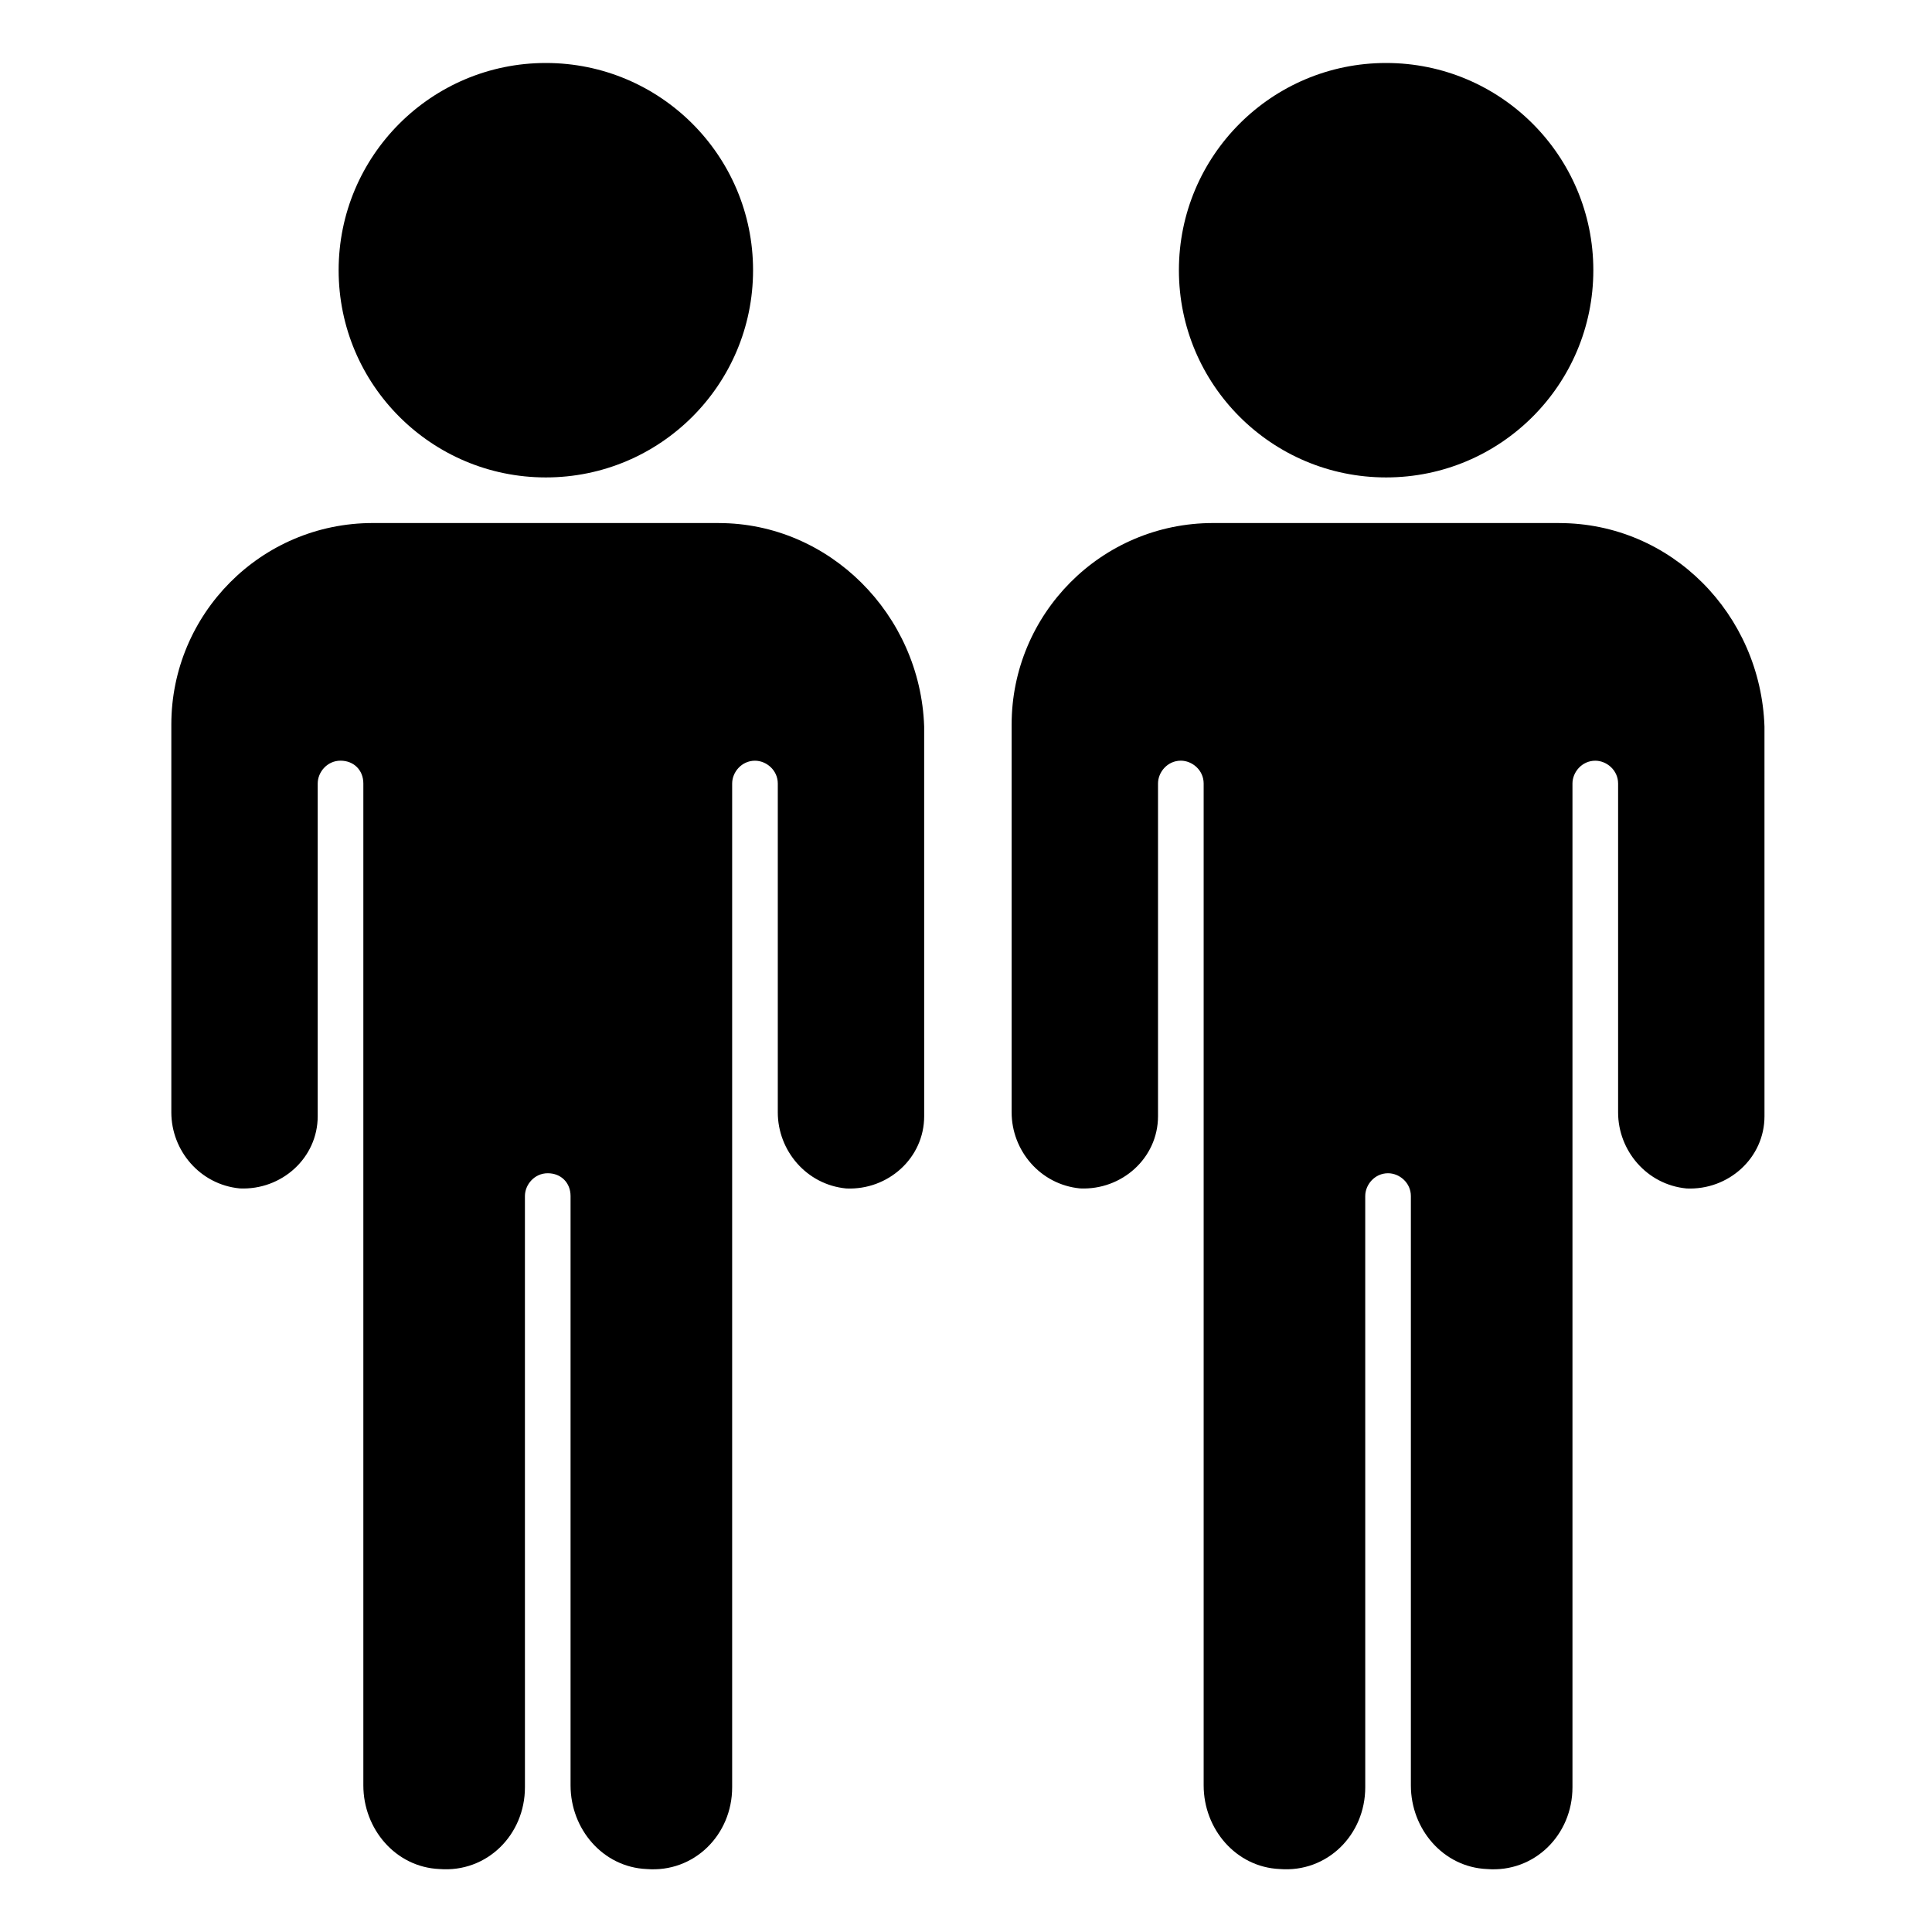
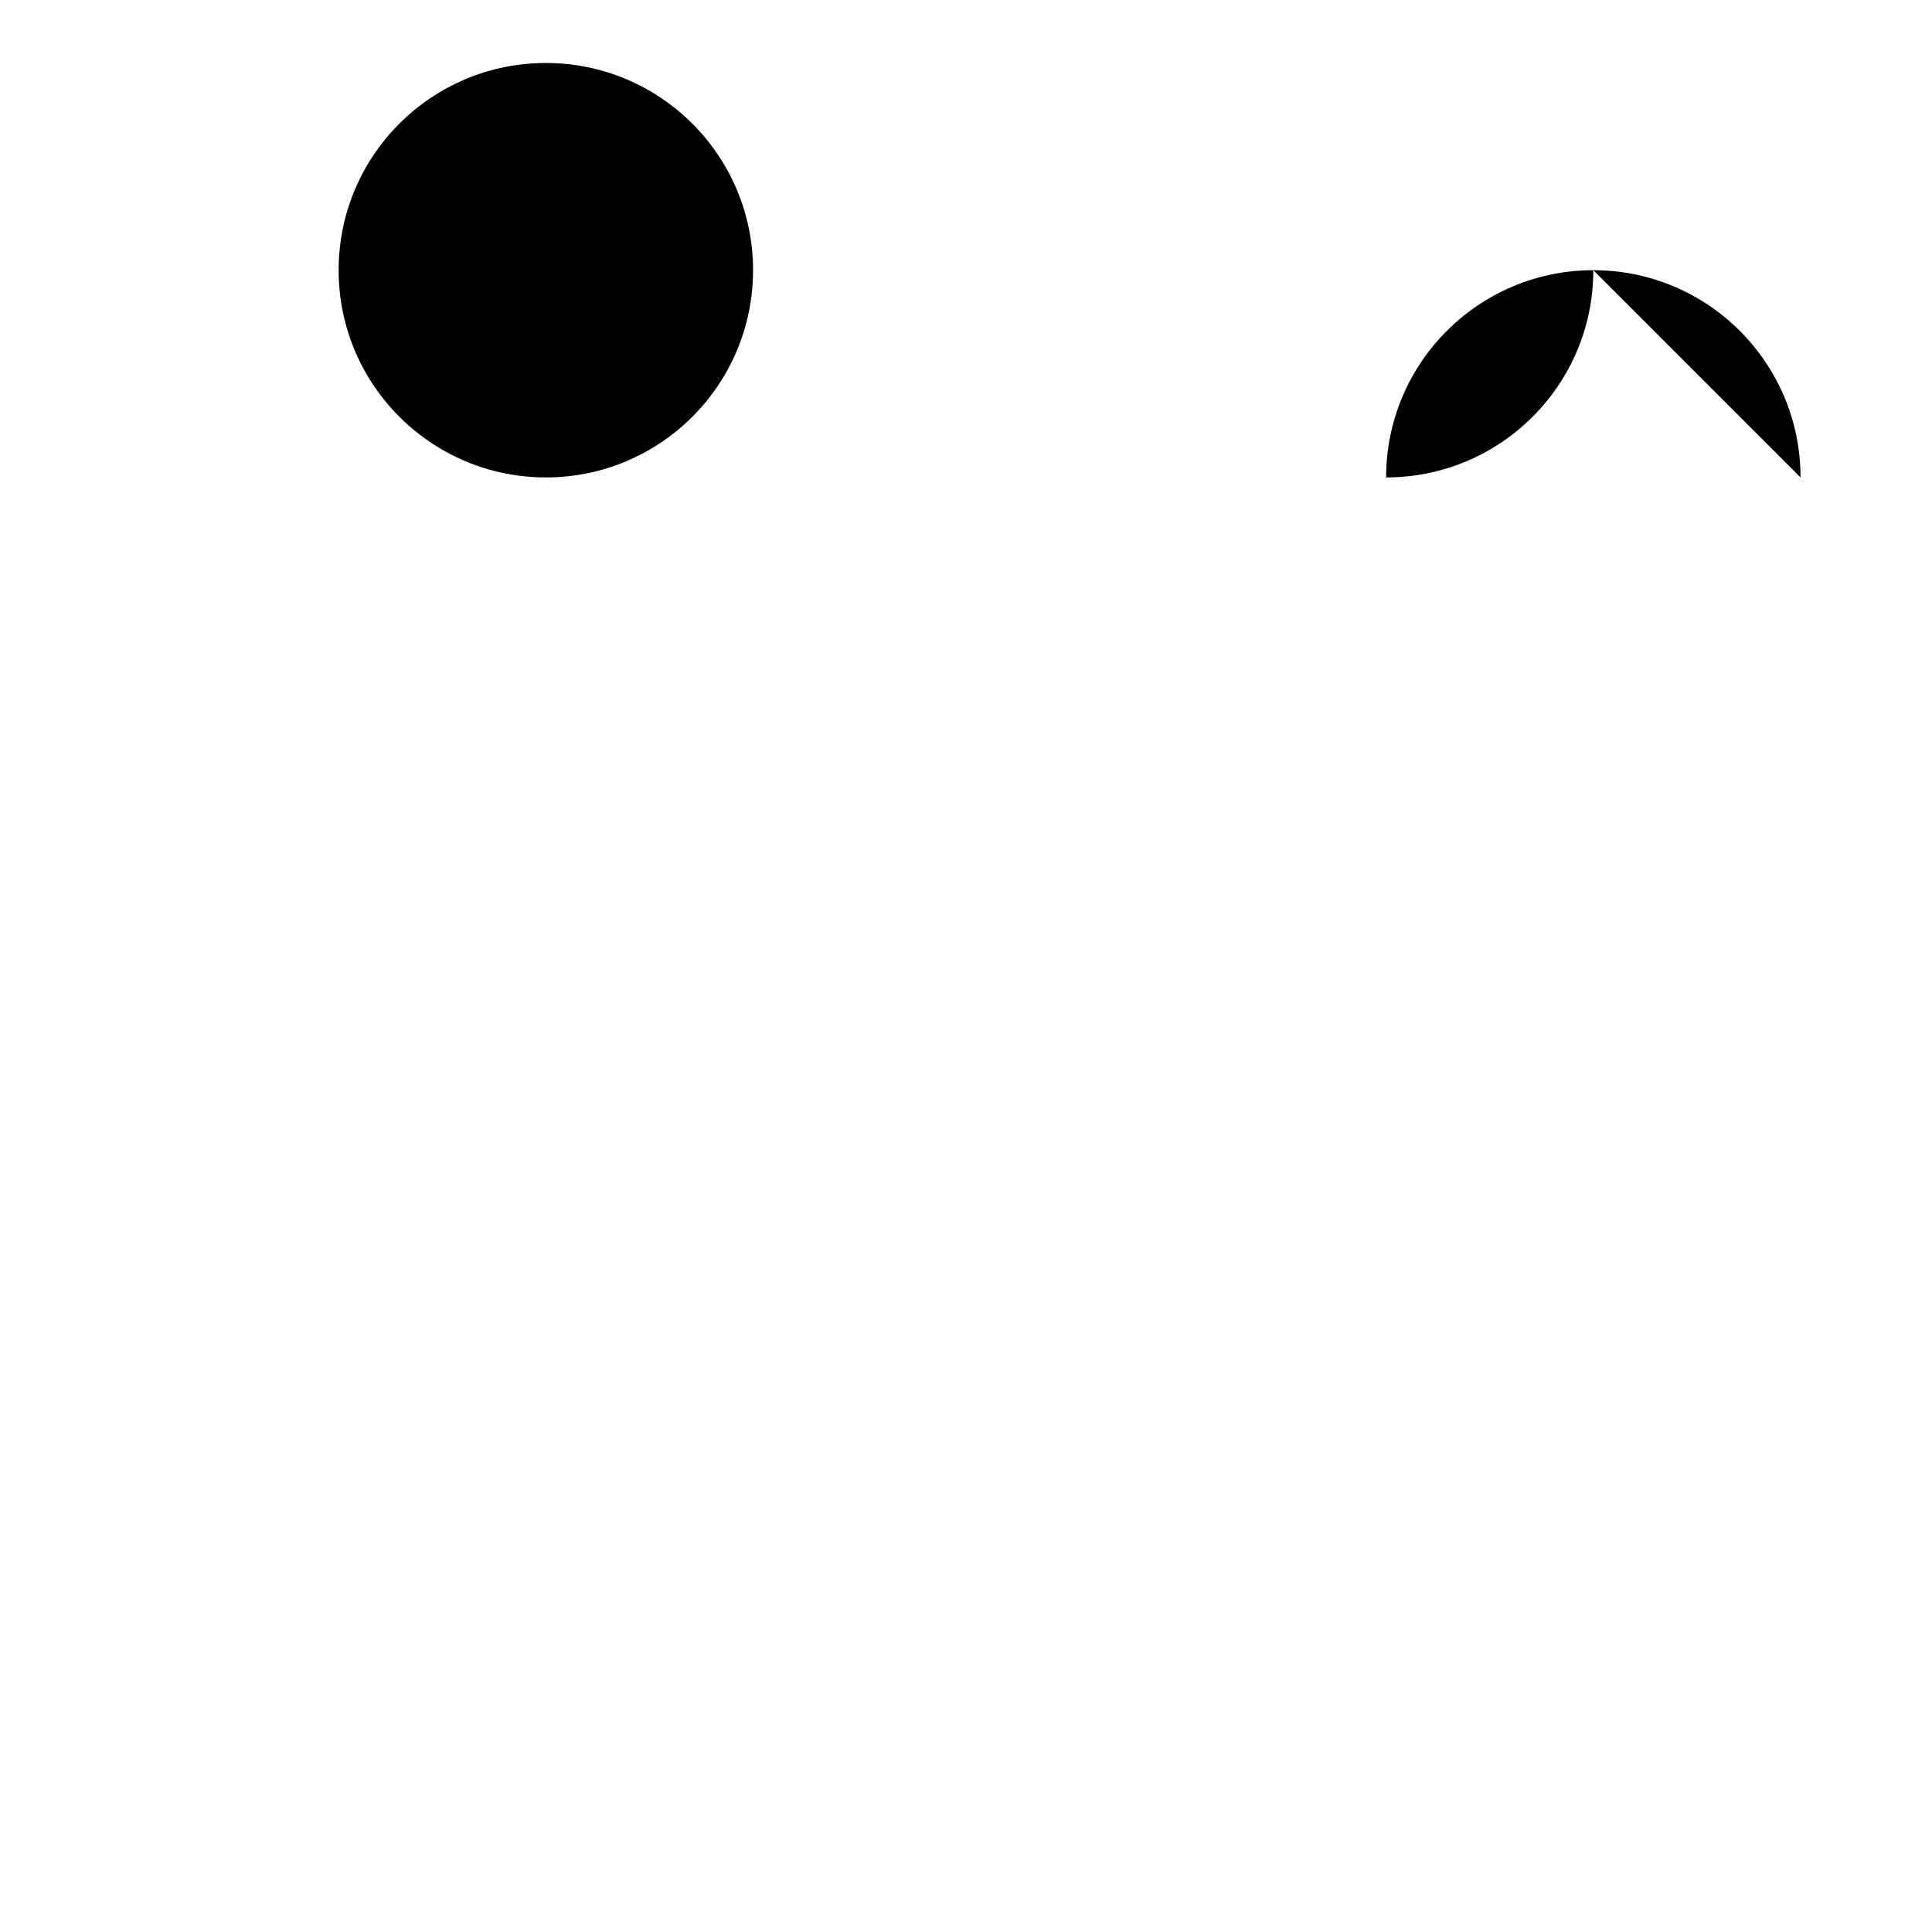
<svg xmlns="http://www.w3.org/2000/svg" fill="#000000" width="800px" height="800px" version="1.1" viewBox="144 144 512 512">
  <g>
    <path d="m343.57 215.61c0 30.328-24.586 54.914-54.914 54.914s-54.914-24.586-54.914-54.914c0-30.332 24.586-54.918 54.914-54.918s54.914 24.586 54.914 54.918" />
-     <path d="m334.5 282.61h-91.695c-29.727 0-53.402 24.184-53.402 53.402v102.78c0 10.078 7.559 19.145 18.137 20.152 11.082 0.504 20.656-8.062 20.656-19.145v-88.164c0-3.023 2.519-6.047 6.047-6.047s6.047 2.519 6.047 6.047v265.51c0 11.586 8.566 21.664 20.152 22.168 12.594 1.008 22.672-9.07 22.672-21.664l-0.004-156.68c0-3.023 2.519-6.047 6.047-6.047s6.047 2.519 6.047 6.047v156.18c0 11.586 8.566 21.664 20.152 22.168 12.594 1.008 22.672-9.07 22.672-21.664v-266.01c0-3.023 2.519-6.047 6.047-6.047 3.023 0 6.047 2.519 6.047 6.047v87.16c0 10.078 7.559 19.145 18.137 20.152 11.082 0.504 20.656-8.062 20.656-19.145l-0.004-103.28c-1.008-29.727-25.191-53.91-54.41-53.91z" />
-     <path d="m566.25 215.61c0 30.328-24.586 54.914-54.914 54.914s-54.914-24.586-54.914-54.914c0-30.332 24.586-54.918 54.914-54.918s54.914 24.586 54.914 54.918" />
-     <path d="m557.19 282.61h-91.695c-29.727 0-53.402 24.184-53.402 53.402v102.78c0 10.078 7.559 19.145 18.137 20.152 11.082 0.504 20.656-8.062 20.656-19.145v-88.164c0-3.023 2.519-6.047 6.047-6.047 3.023 0 6.047 2.519 6.047 6.047v265.51c0 11.586 8.566 21.664 20.152 22.168 12.594 1.008 22.672-9.07 22.672-21.664l-0.004-156.68c0-3.023 2.519-6.047 6.047-6.047 3.023 0 6.047 2.519 6.047 6.047v156.18c0 11.586 8.566 21.664 20.152 22.168 12.594 1.008 22.672-9.07 22.672-21.664v-266.01c0-3.023 2.519-6.047 6.047-6.047 3.023 0 6.047 2.519 6.047 6.047v87.16c0 10.078 7.559 19.145 18.137 20.152 11.082 0.504 20.656-8.062 20.656-19.145l-0.004-103.28c-1.008-29.727-24.688-53.91-54.41-53.91z" />
+     <path d="m566.25 215.61c0 30.328-24.586 54.914-54.914 54.914c0-30.332 24.586-54.918 54.914-54.918s54.914 24.586 54.914 54.918" />
  </g>
</svg>